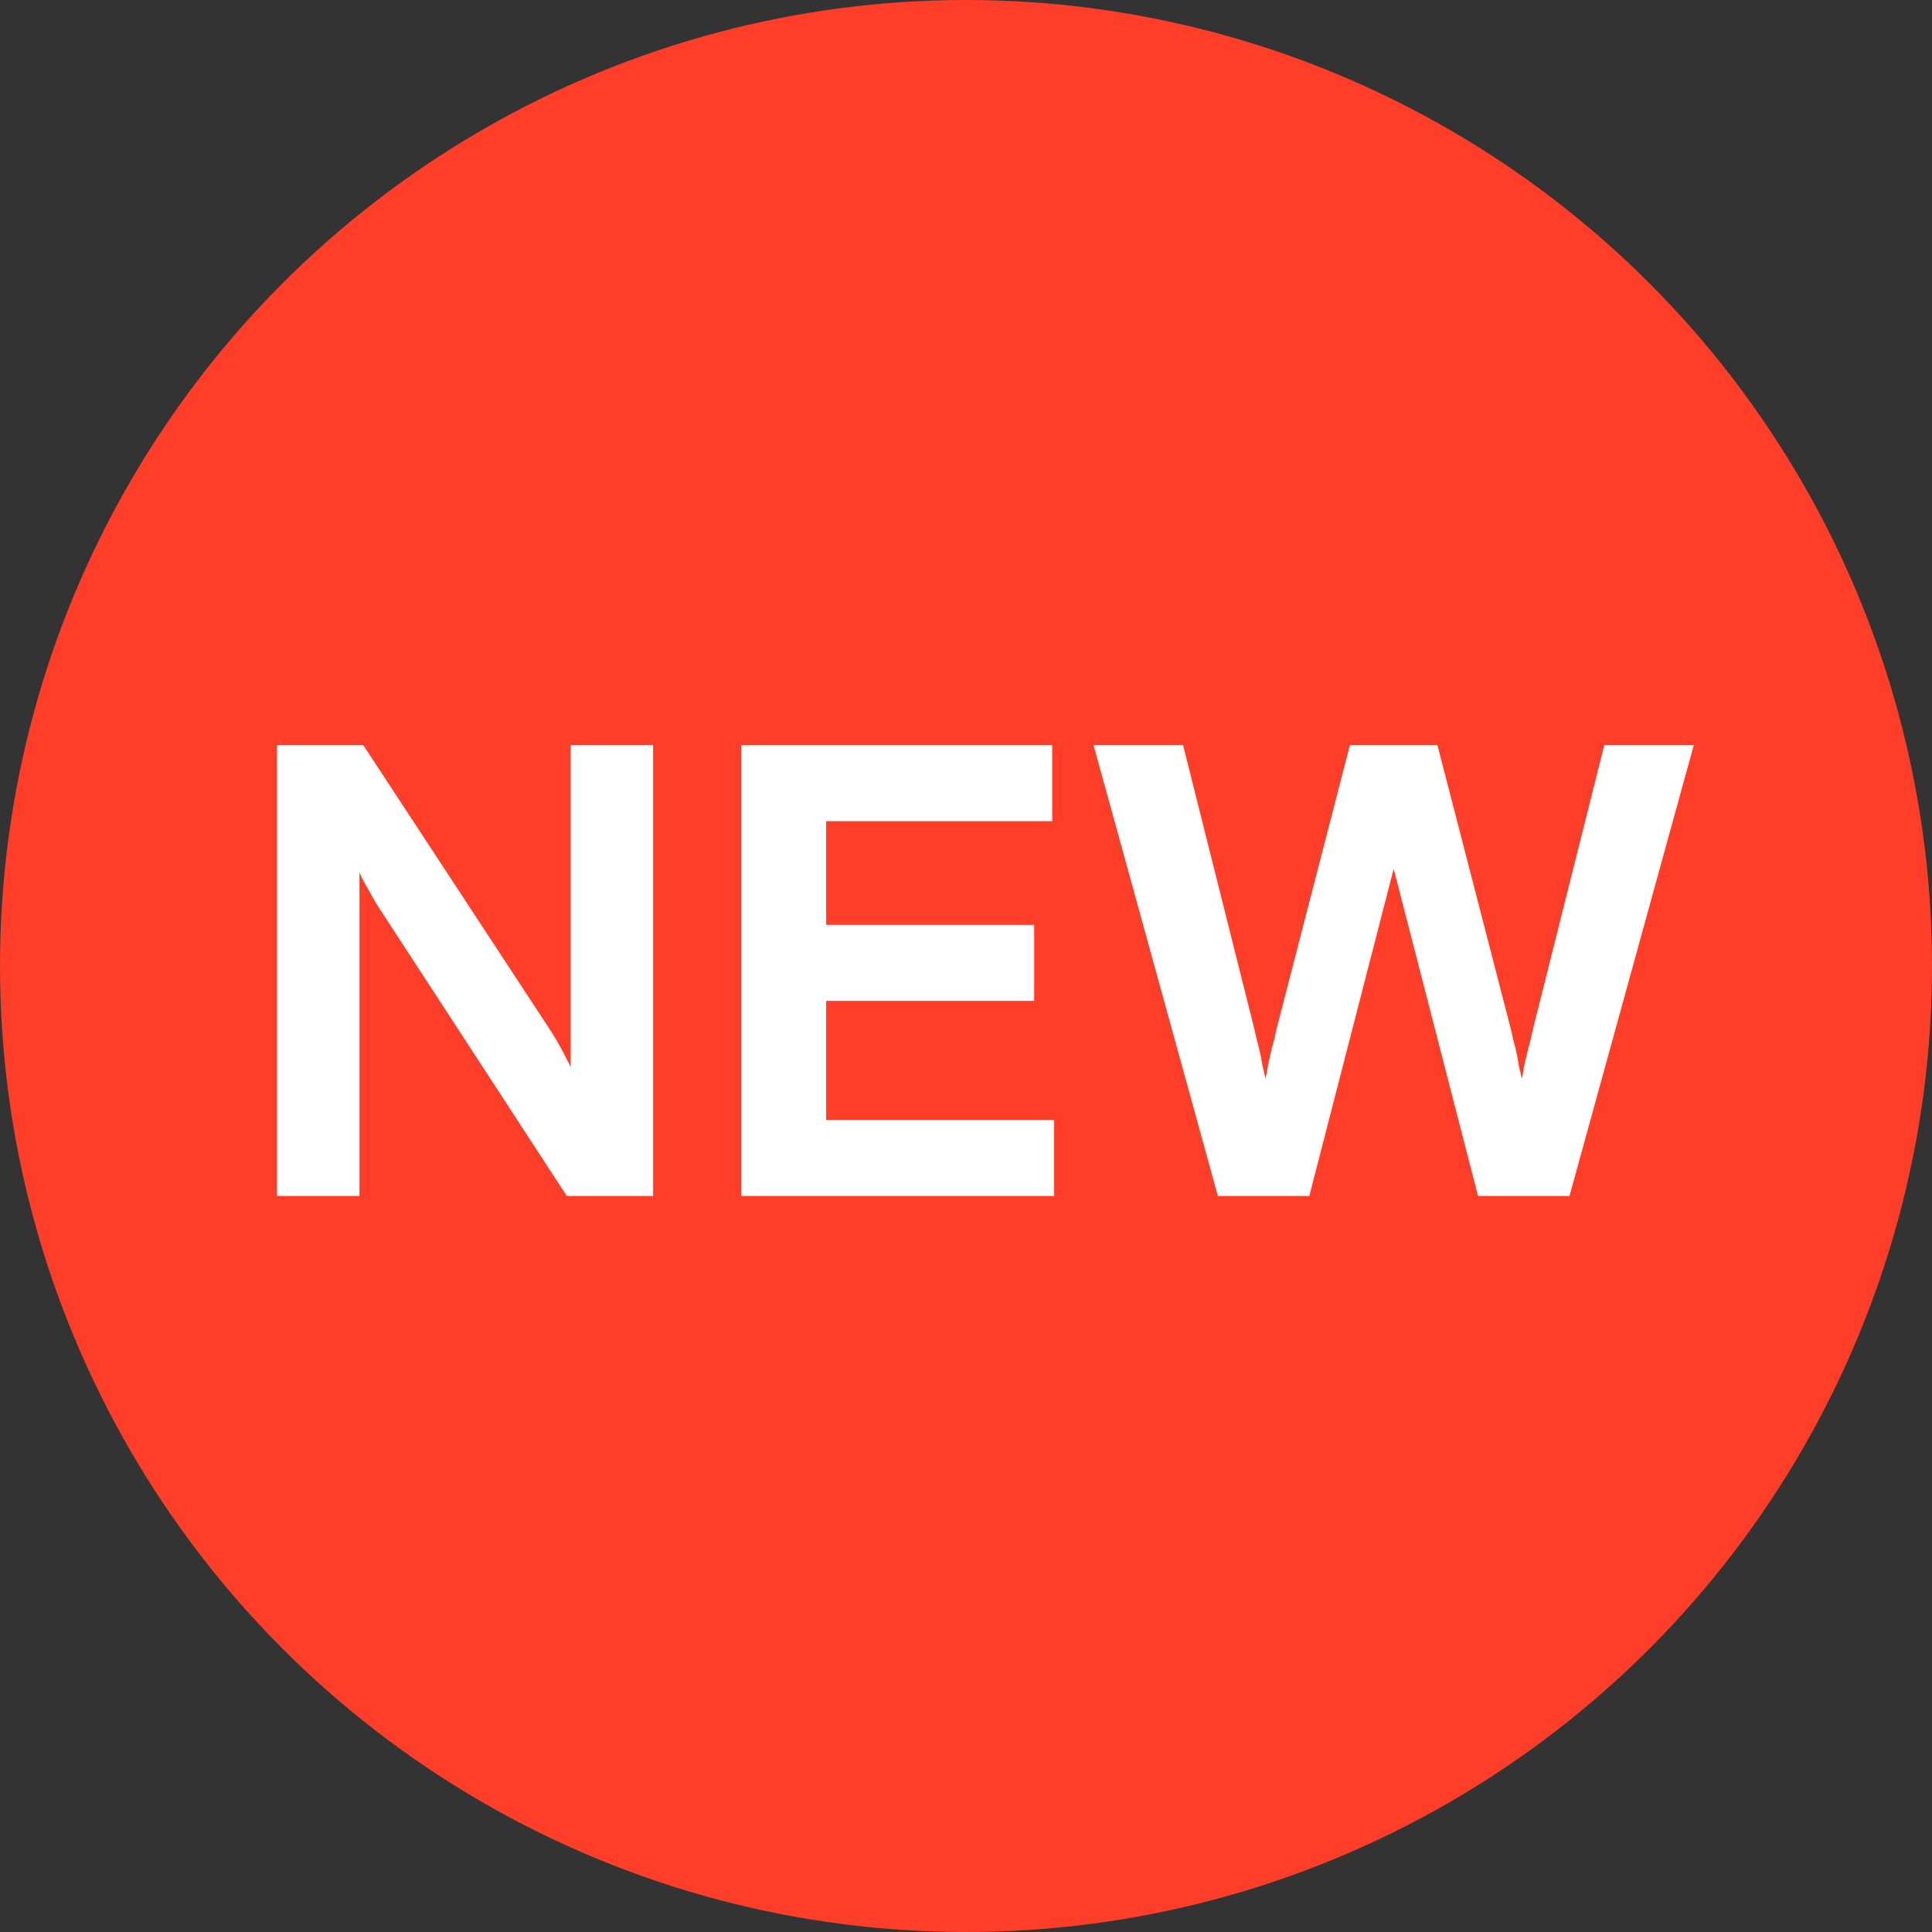
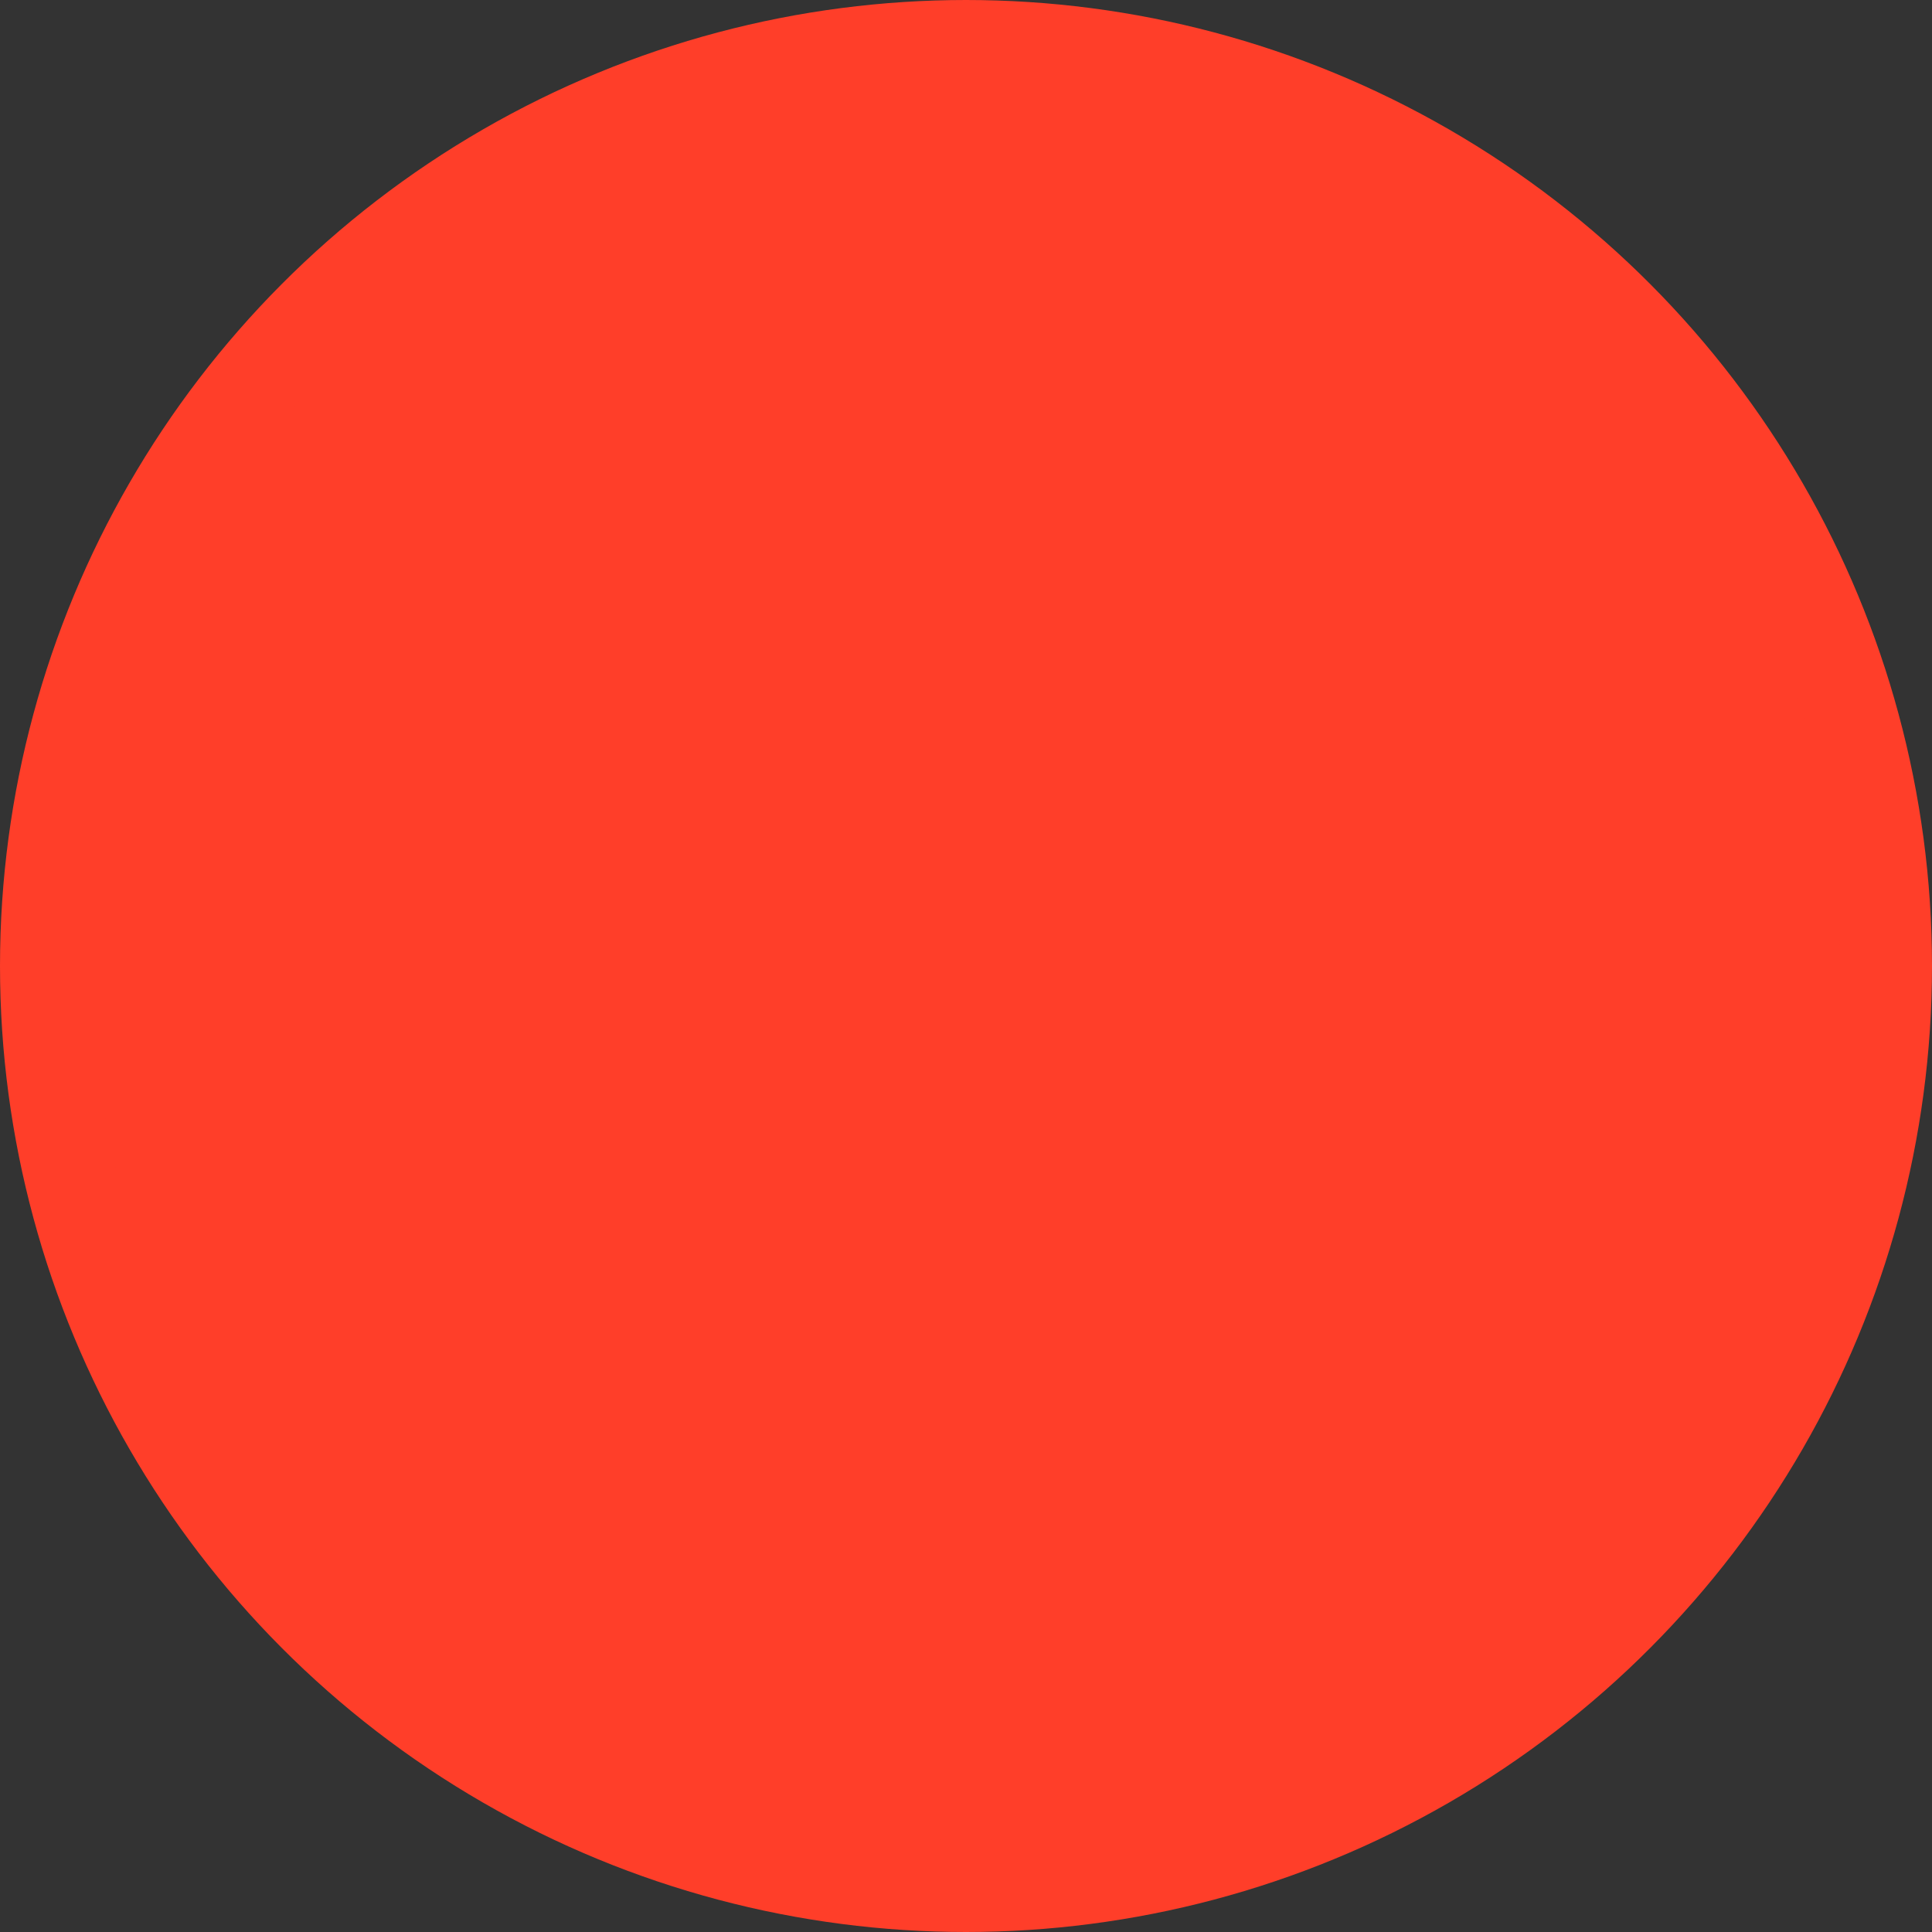
<svg xmlns="http://www.w3.org/2000/svg" width="42" height="42" viewBox="0 0 42 42" fill="none">
  <rect x="0" y="0" width="42" height="42" fill="#333333" stroke="none" />
  <circle cx="21" cy="21" r="20" fill="#FF3E29" stroke="#FF3E29" stroke-width="2" />
-   <path d="M6.022 16.2H7.898L11.986 22.43C12.051 22.533 12.112 22.635 12.168 22.738C12.215 22.822 12.261 22.911 12.308 23.004C12.355 23.088 12.387 23.153 12.406 23.2V16.2H14.198V26H12.322L8.234 19.728C8.169 19.625 8.108 19.523 8.052 19.42C8.005 19.336 7.959 19.252 7.912 19.168C7.865 19.084 7.833 19.014 7.814 18.958V26H6.022V16.2ZM16.112 16.2H22.874V17.852H17.96V20.106H22.482V21.758H17.96V24.348H22.916V26H16.112V16.2ZM23.773 16.2H25.719L27.273 22.388C27.301 22.528 27.334 22.663 27.371 22.794C27.399 22.906 27.422 23.023 27.441 23.144C27.469 23.265 27.492 23.368 27.511 23.452C27.53 23.368 27.549 23.265 27.567 23.144C27.595 23.013 27.623 22.892 27.651 22.78C27.689 22.649 27.721 22.514 27.749 22.374L29.345 16.2H31.249L32.845 22.374C32.873 22.514 32.906 22.649 32.943 22.78C32.971 22.892 32.995 23.013 33.013 23.144C33.041 23.265 33.065 23.368 33.083 23.452C33.102 23.368 33.12 23.265 33.139 23.144C33.167 23.023 33.195 22.906 33.223 22.794C33.261 22.663 33.293 22.528 33.321 22.388L34.875 16.2H36.821L34.119 26H32.131L30.297 18.888L28.463 26H26.475L23.773 16.2Z" fill="white" />
</svg>